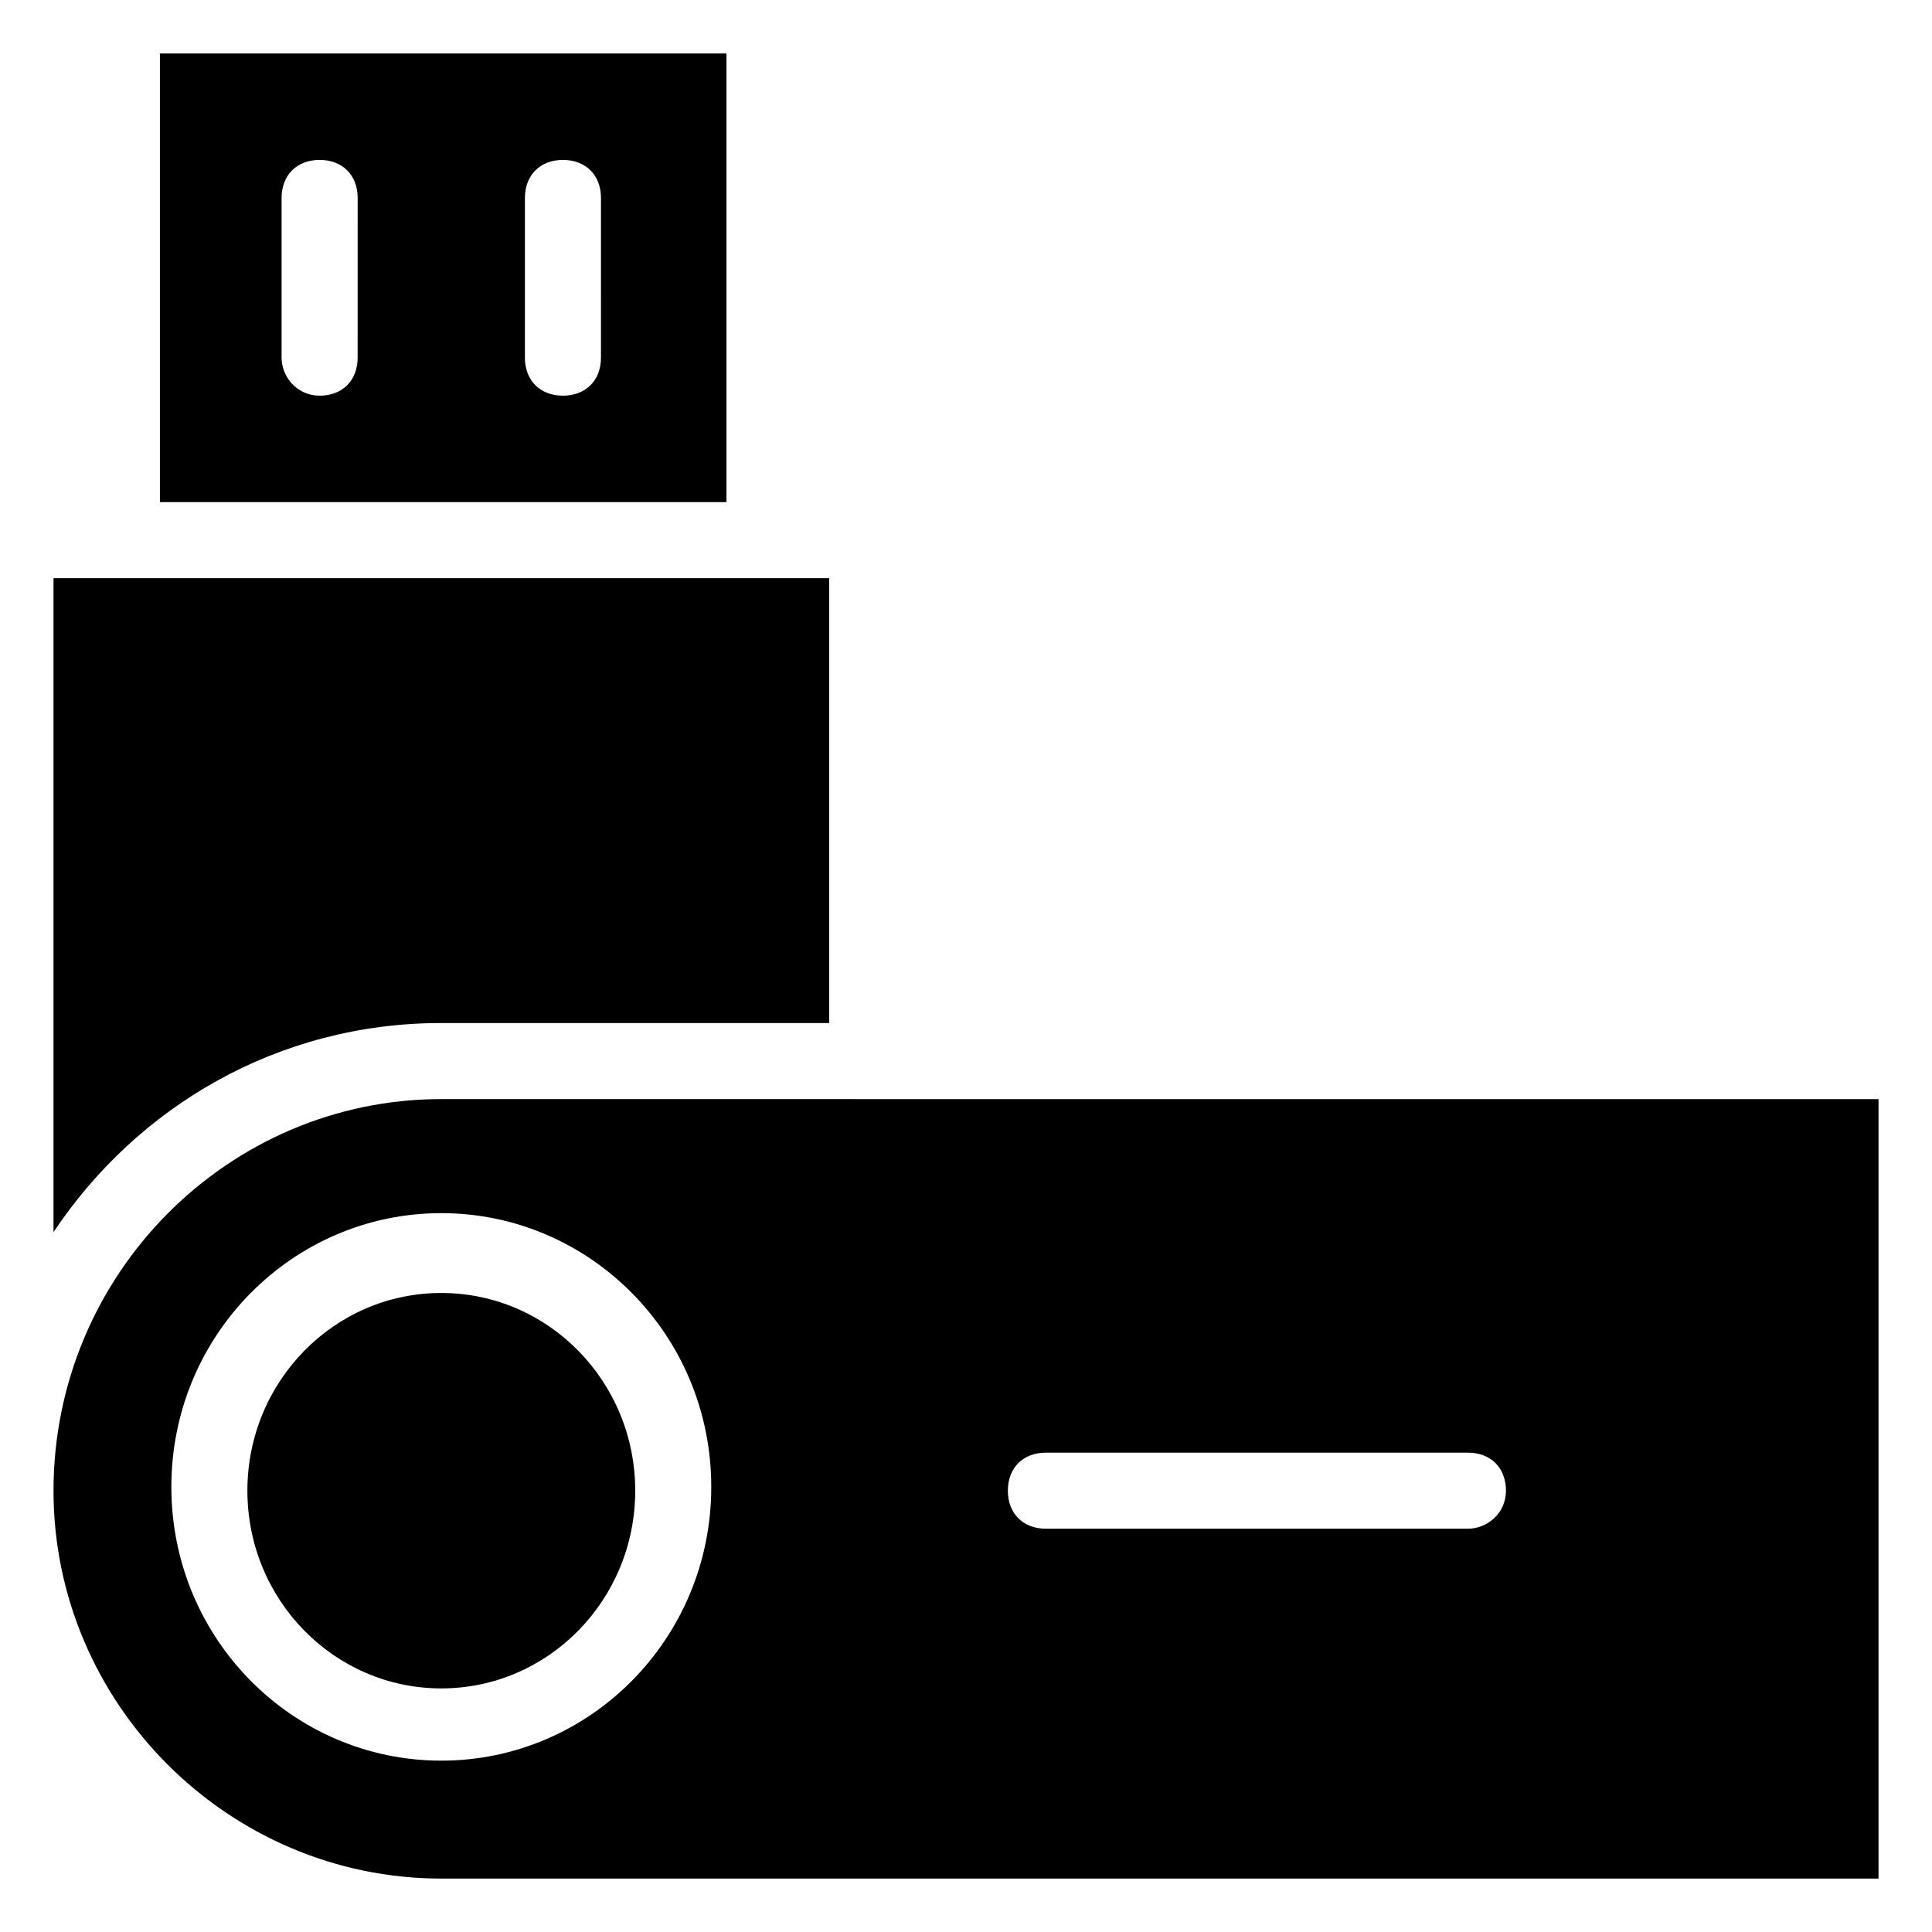
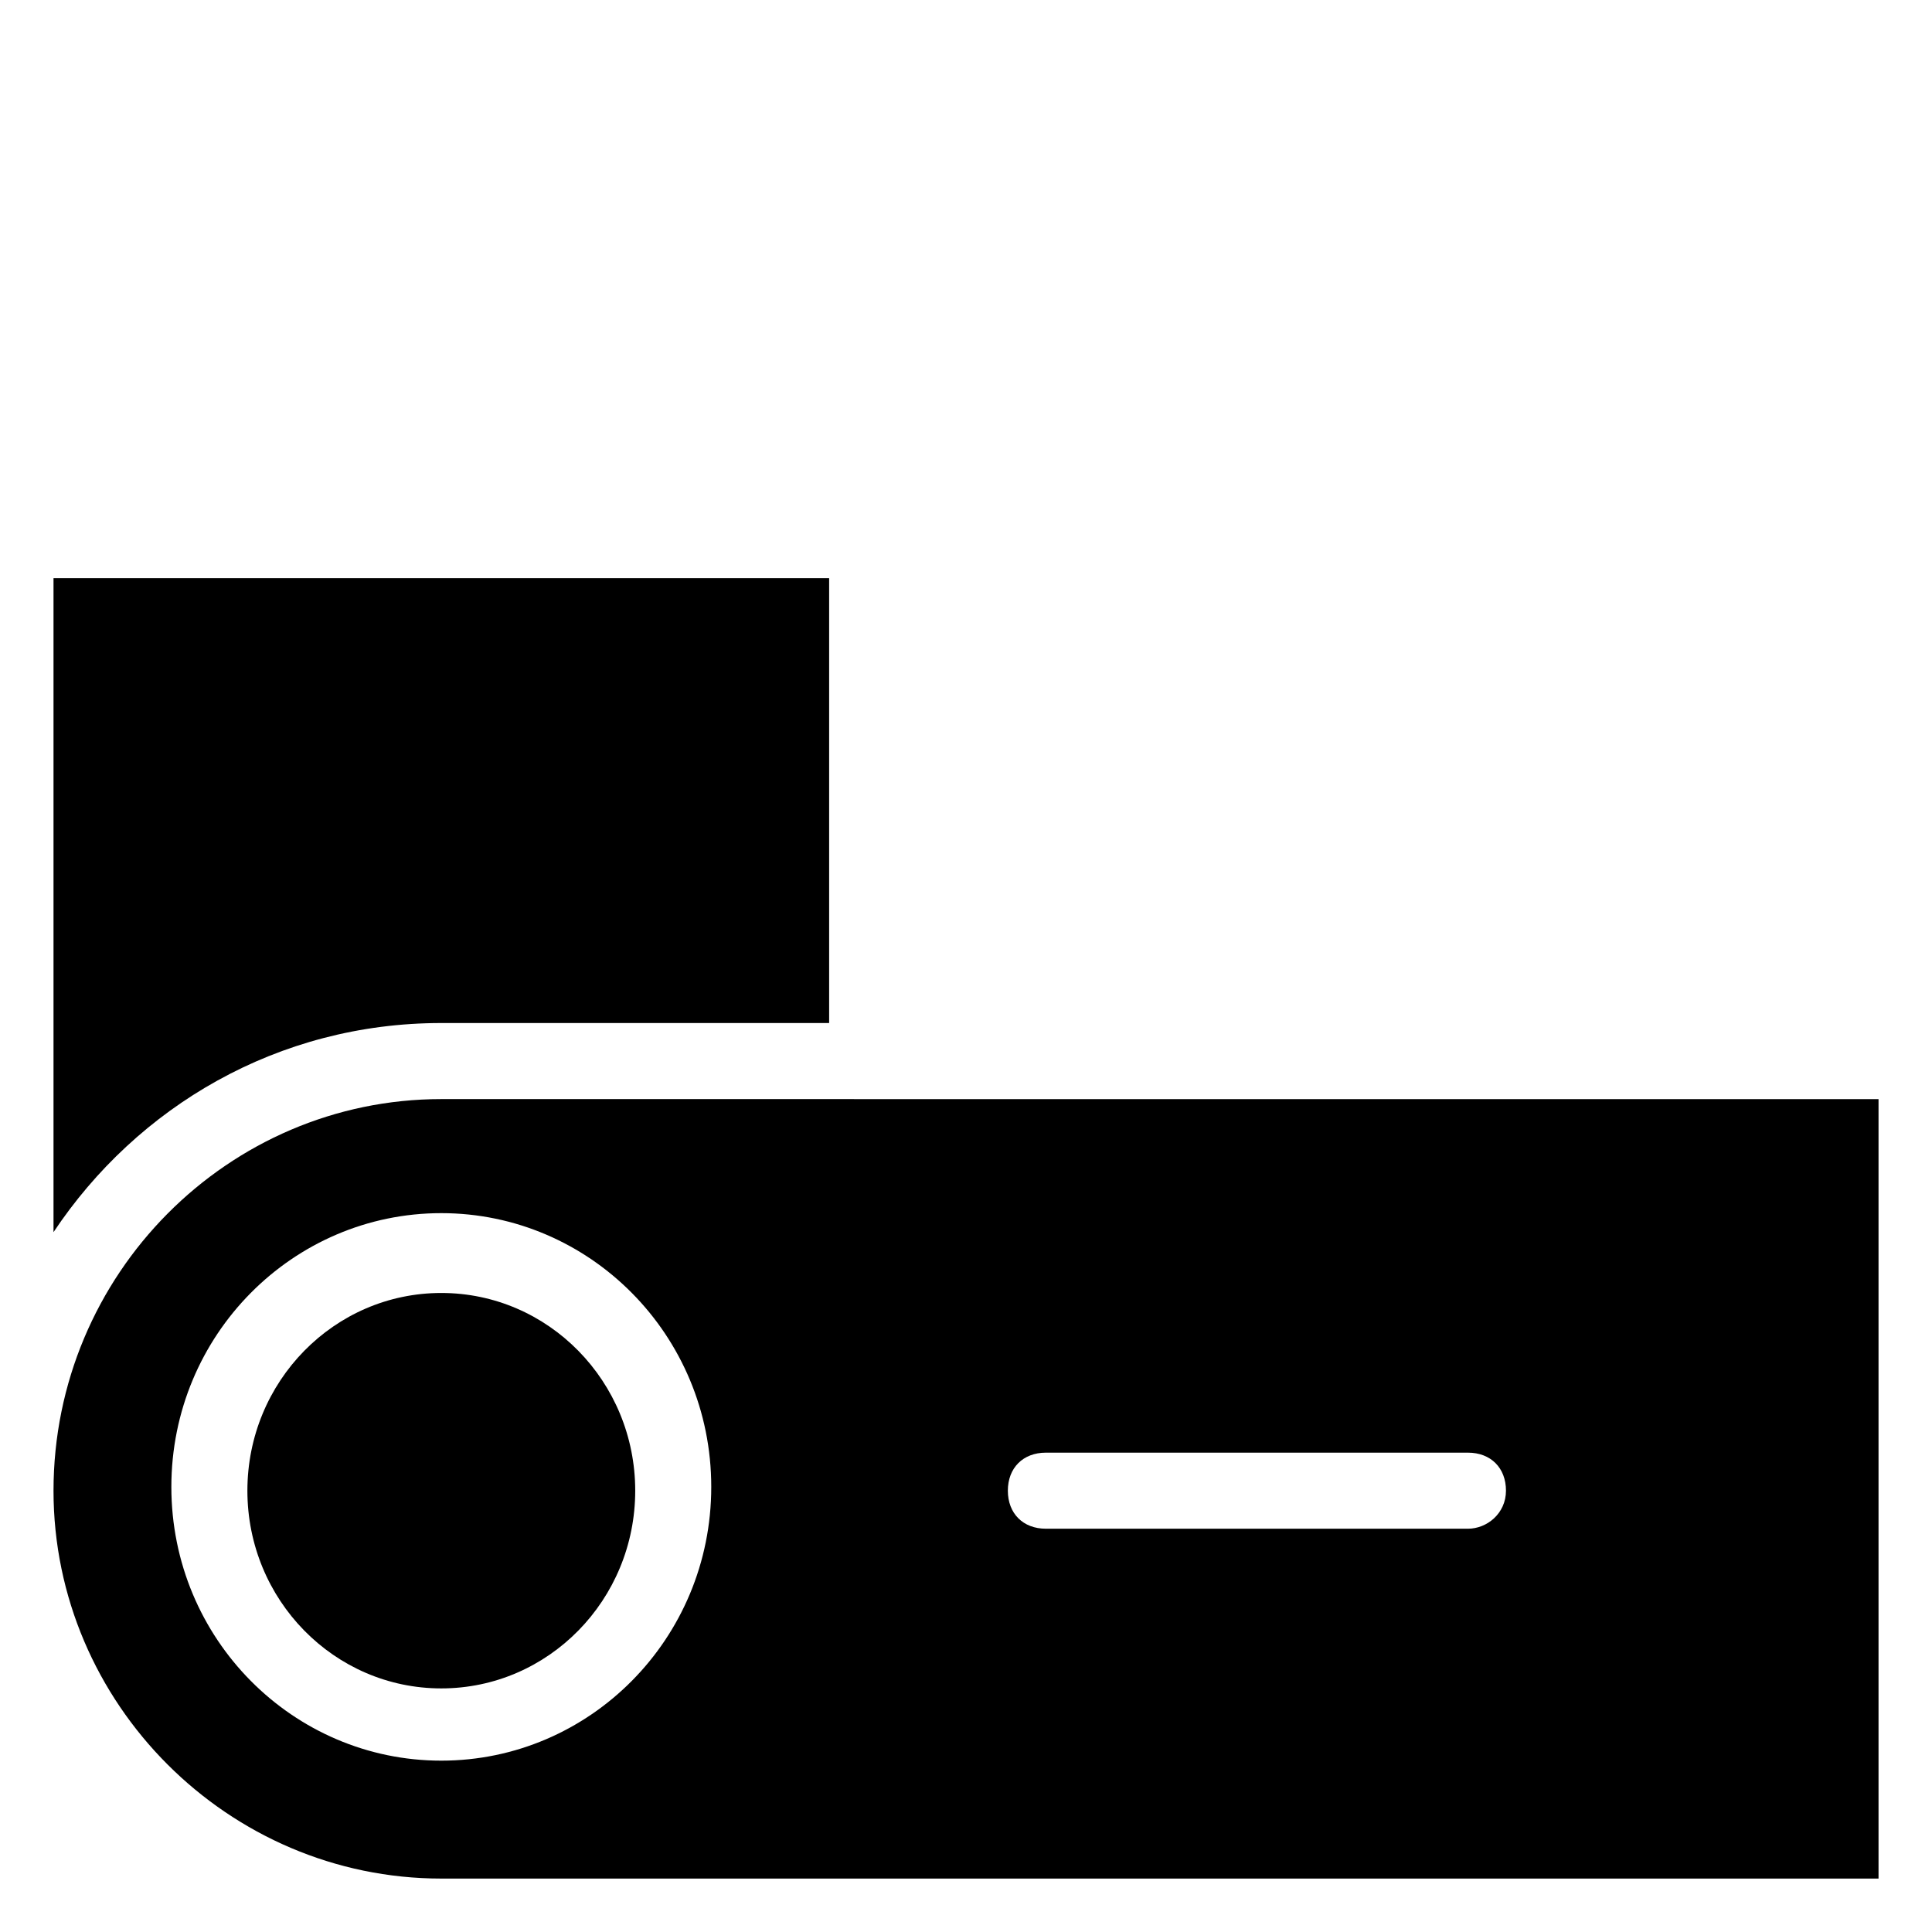
<svg xmlns="http://www.w3.org/2000/svg" fill="#000000" width="800px" height="800px" version="1.1" viewBox="144 144 512 512">
  <g>
-     <path d="m186.38 158.17v118.9h150.14v-118.9zm52.398 80.609c0 6.047-4.031 10.078-10.078 10.078-6.047-0.004-10.074-5.043-10.074-10.078v-42.32c0-6.047 4.031-10.078 10.078-10.078s10.078 4.031 10.078 10.078zm64.484 0c0 6.047-4.031 10.078-10.078 10.078s-10.078-4.031-10.078-10.078l0.004-42.32c0-6.047 4.031-10.078 10.078-10.078s10.078 4.031 10.078 10.078z" />
    <path d="m312.34 539.05c0 28.938-23.008 52.395-51.391 52.395-28.379 0-51.387-23.457-51.387-52.395s23.008-52.398 51.387-52.398c28.383 0 51.391 23.461 51.391 52.398" />
    <path d="m260.95 415.11h102.78v-117.89h-205.55v173.31c22.164-33.25 59.449-55.418 102.77-55.418z" />
    <path d="m260.95 435.27c-56.426 0-102.77 46.352-102.77 103.79 0 56.426 46.348 102.78 102.77 102.78h380.88v-206.56zm0 175.32c-39.297 0-71.539-32.242-71.539-72.547 0-40.305 32.242-72.547 71.539-72.547 39.297 0 71.539 32.242 71.539 72.547 0.004 40.305-32.238 72.547-71.539 72.547zm272.06-61.465h-111.84c-6.047 0-10.078-4.031-10.078-10.078s4.031-10.078 10.078-10.078h111.85c6.047 0 10.078 4.031 10.078 10.078-0.004 6.047-5.043 10.078-10.082 10.078z" />
  </g>
</svg>